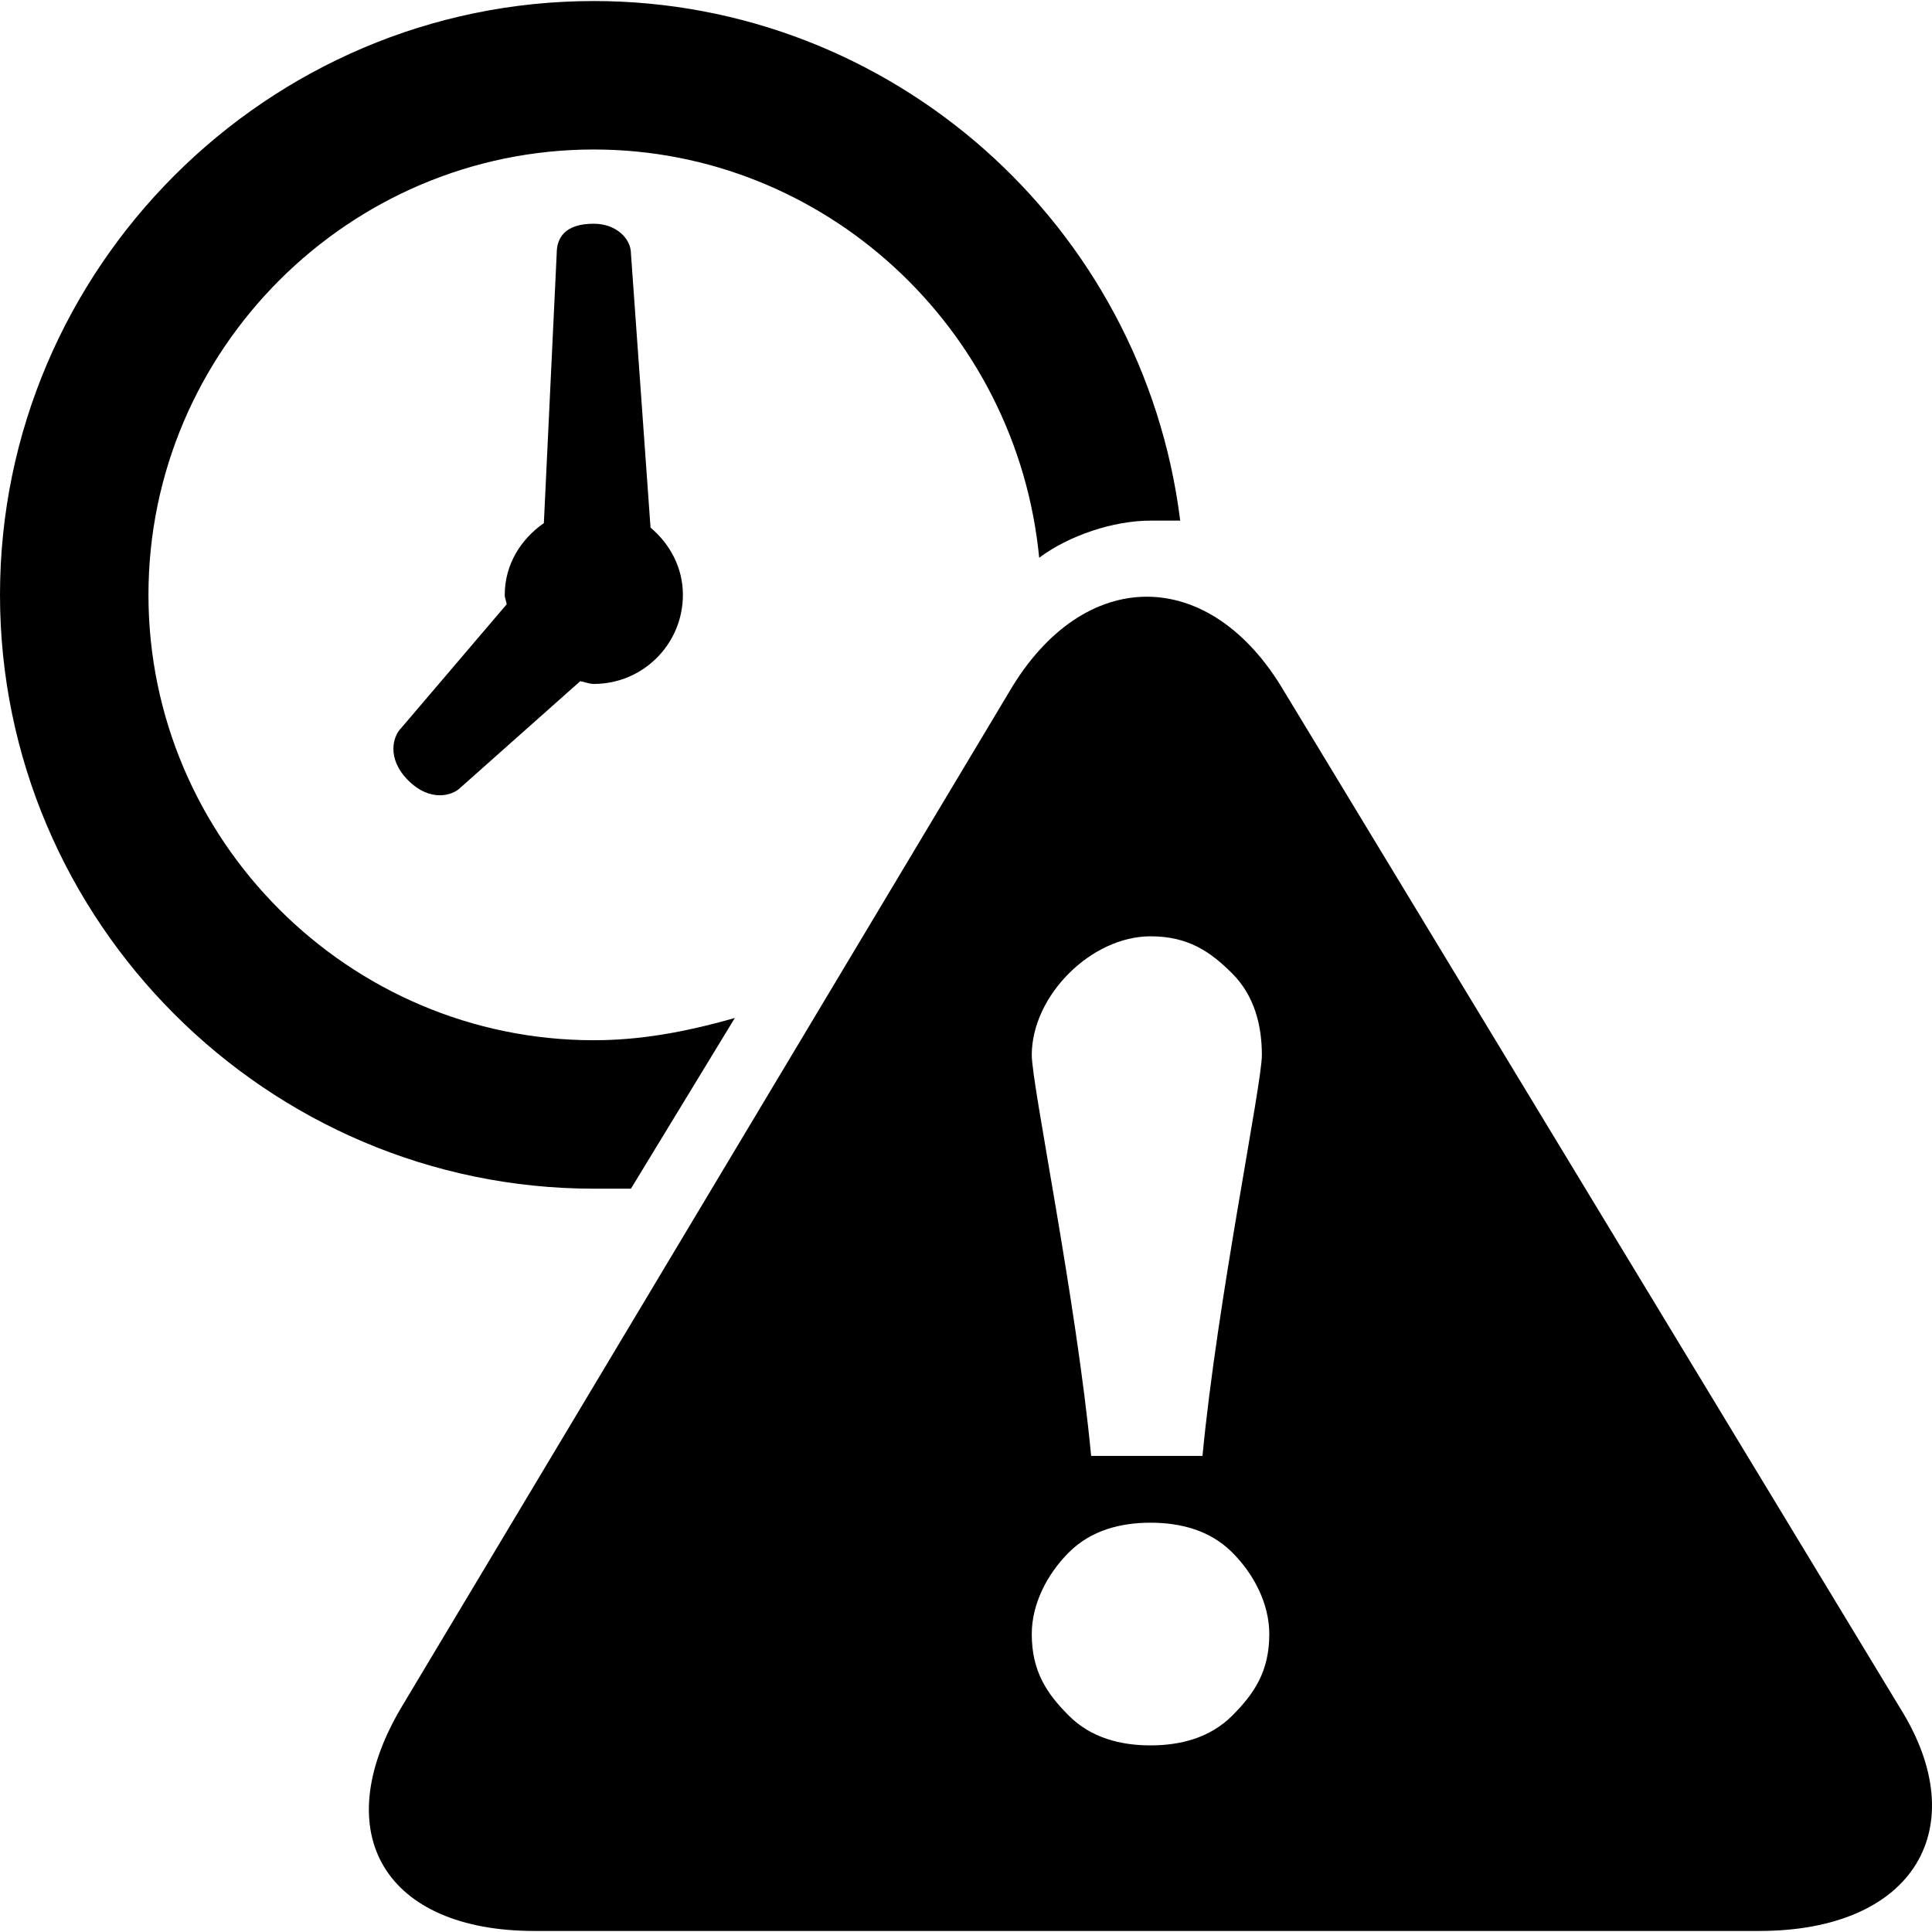
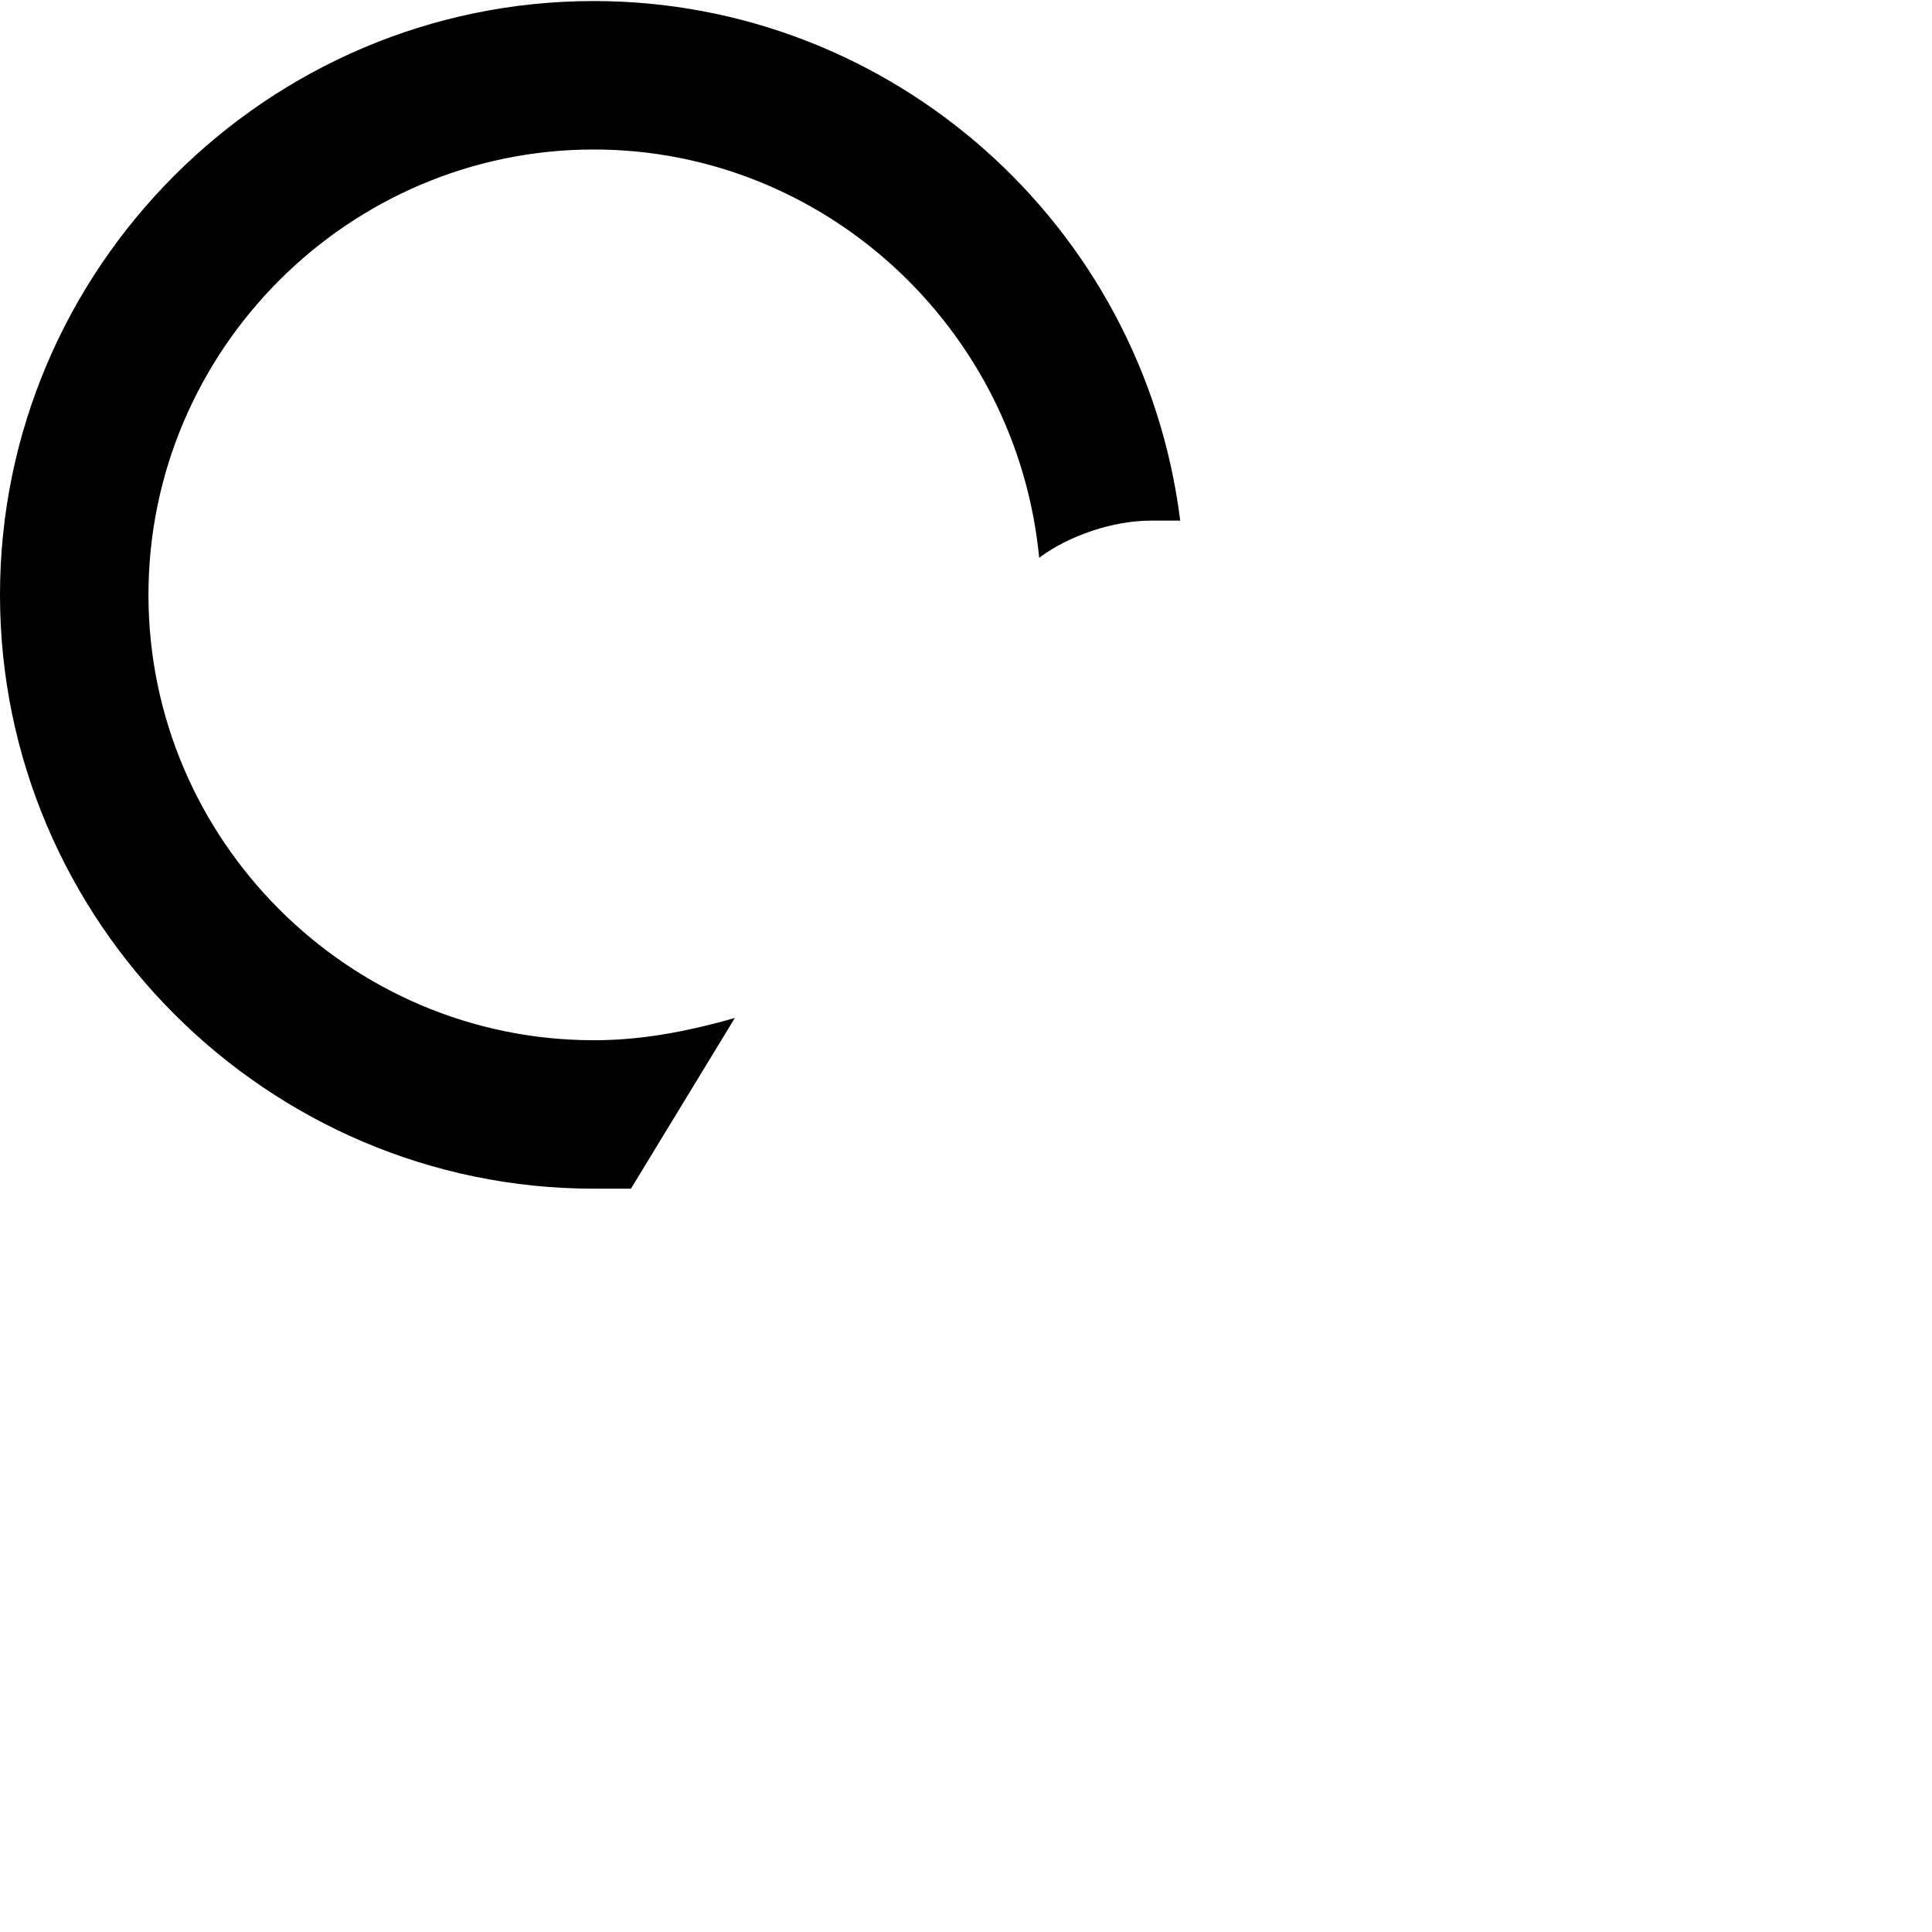
<svg xmlns="http://www.w3.org/2000/svg" version="1.0" x="0px" y="0px" viewBox="0 0 26.028 26" style="enable-background:new 0 0 26.028 26;" xml:space="preserve" width="26px" height="26px">
  <g>
-     <path d="M5.5,10.5c0.3,0.3,0.6,0.2,0.7,0.1l1.617-1.437C7.879,9.173,7.935,9.2,8,9.2c0.663,0,1.2-0.537,1.2-1.2   c0-0.368-0.175-0.686-0.436-0.906L8.5,3.4C8.5,3.2,8.3,3,8,3C7.6,3,7.5,3.2,7.5,3.4L7.327,7.033C7.016,7.25,6.8,7.592,6.8,8   c0,0.045,0.021,0.083,0.026,0.127L5.4,9.8C5.3,9.9,5.2,10.2,5.5,10.5z" />
-     <path d="M25.6,23L17.3,9.3c-1-1.7-2.7-1.7-3.7,0L5.4,23c-1,1.7-0.2,3,1.8,3h16.5C25.8,26,26.6,24.6,25.6,23z M14.4,13.1   c0.3-0.3,0.7-0.5,1.1-0.5c0.5,0,0.8,0.2,1.1,0.5c0.3,0.3,0.4,0.7,0.4,1.1c0,0.4-0.6,3.3-0.8,5.4h-1.5c-0.2-2.1-0.8-5-0.8-5.4   S14.1,13.4,14.4,13.1z M16.6,23.1c-0.3,0.3-0.7,0.4-1.1,0.4s-0.8-0.1-1.1-0.4s-0.5-0.6-0.5-1.1c0-0.4,0.2-0.8,0.5-1.1   s0.7-0.4,1.1-0.4c0.4,0,0.8,0.1,1.1,0.4c0.3,0.3,0.5,0.7,0.5,1.1C17.1,22.5,16.9,22.8,16.6,23.1z" />
    <path d="M8.5,16l1.4-2.3C9.2,13.9,8.6,14,8,14c-3.3,0-6-2.7-6-6s2.7-6,6-6c3.1,0,5.7,2.4,6,5.5C14.4,7.2,15,7,15.5,7   c0.1,0,0.3,0,0.4,0C15.4,3,12,0,8,0C3.6,0,0,3.6,0,8s3.6,8,8,8C8.2,16,8.3,16,8.5,16z" />
  </g>
</svg>